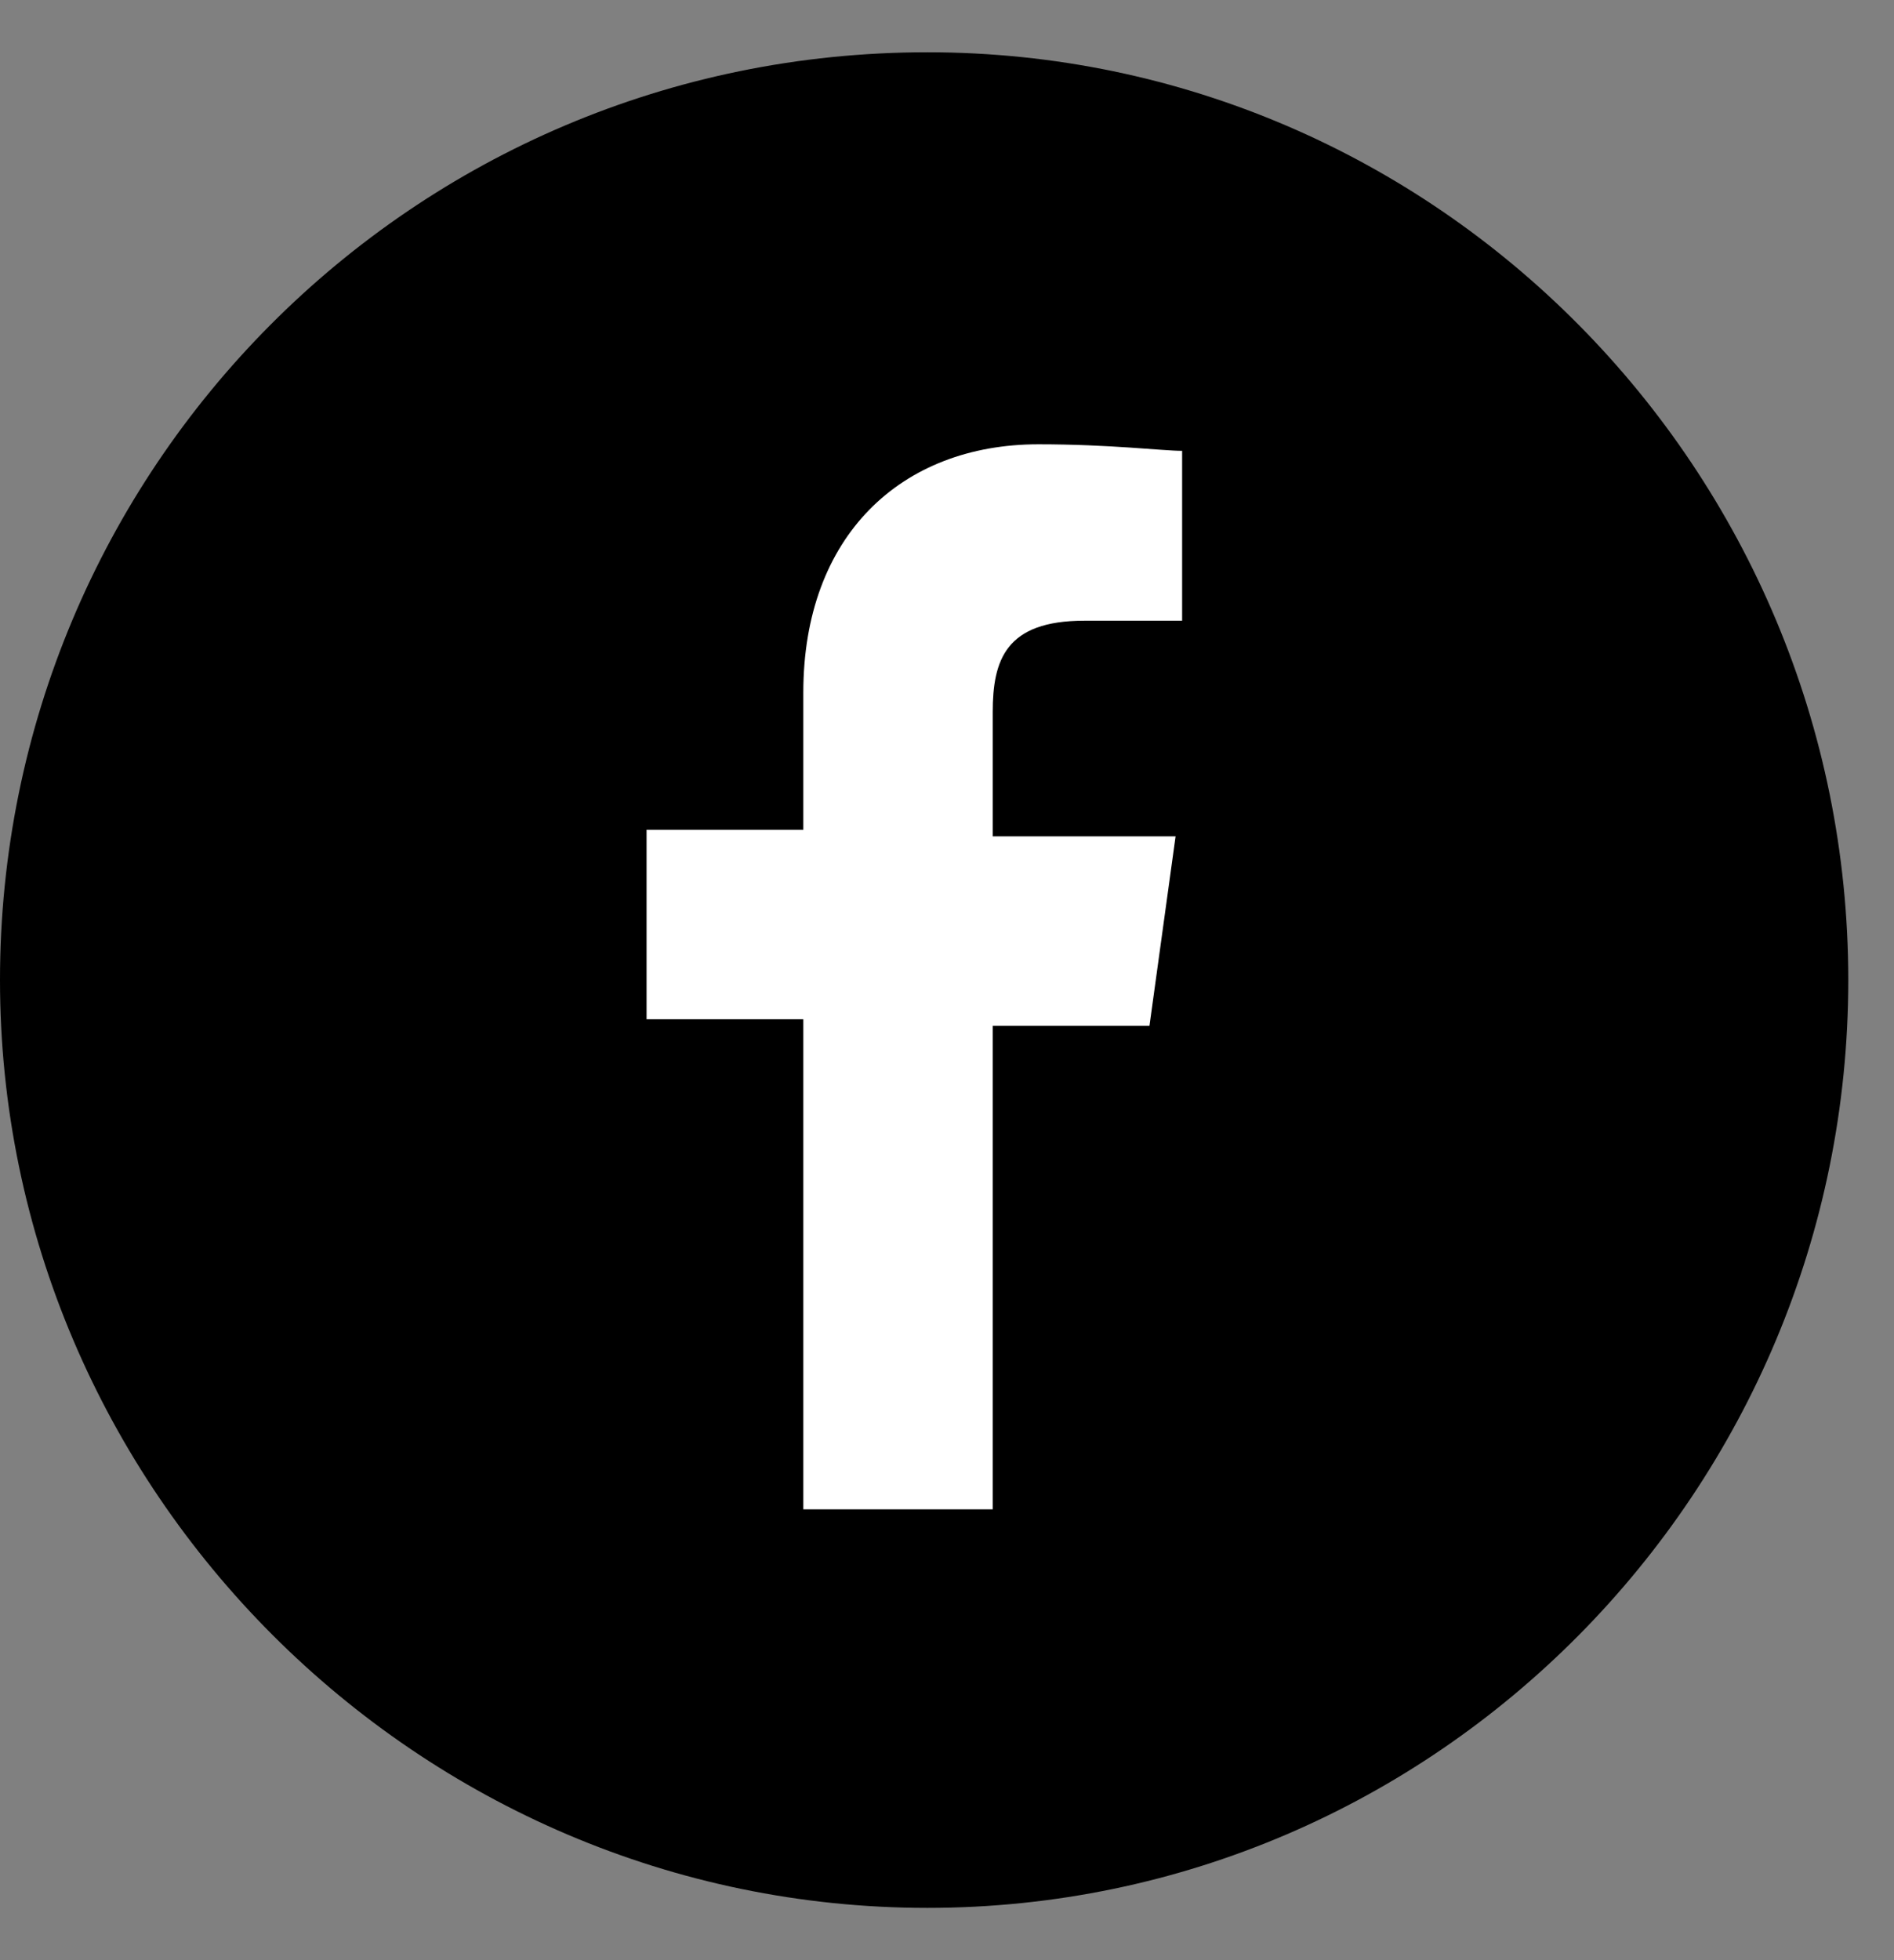
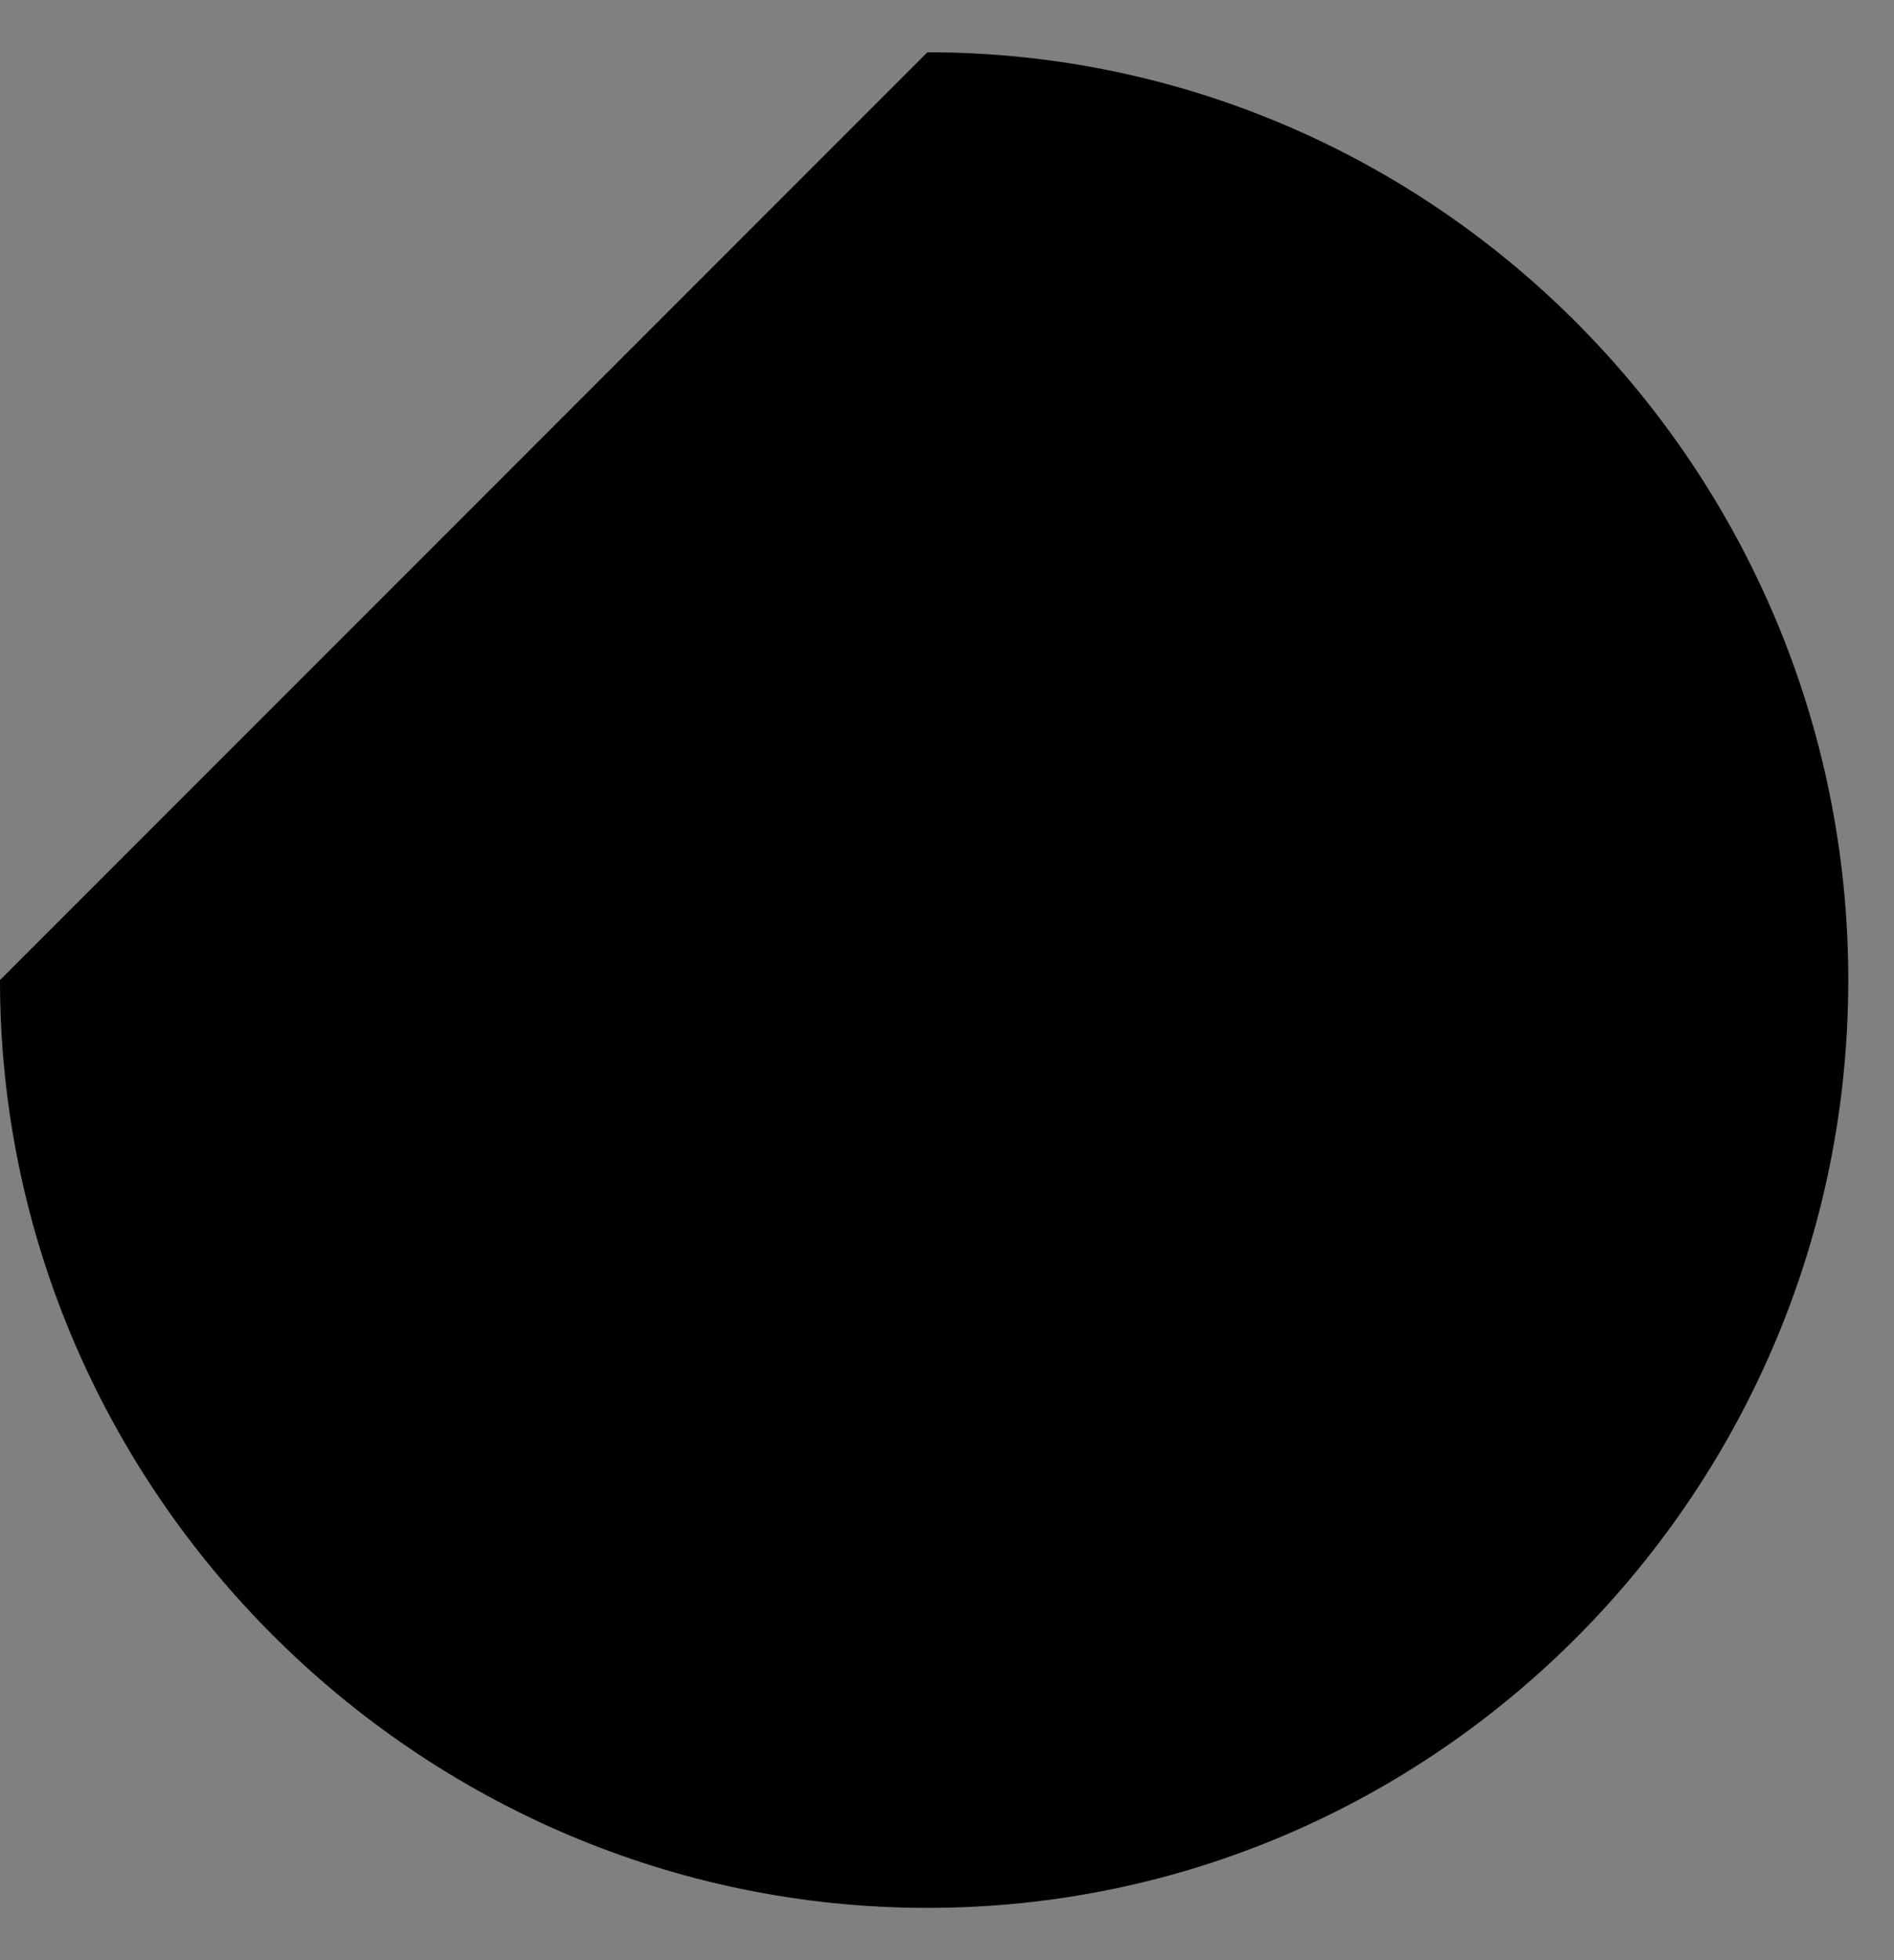
<svg xmlns="http://www.w3.org/2000/svg" version="1.1" id="レイヤー_1" x="0px" y="0px" viewBox="0 0 29 30" style="enable-background:new 0 0 29 30;" xml:space="preserve">
  <rect x="0" y="0" width="29" height="30" fill="#808080" stroke="none" />
  <style type="text/css">
	.st0{fill-rule:evenodd;clip-rule:evenodd;}
	.st1{fill-rule:evenodd;clip-rule:evenodd;fill:#FFFFFF;}
</style>
-   <path class="st0" d="M14.2,0.8C22,0.8,28.3,7.2,28.3,15S22,29.2,14.2,29.2S0,22.8,0,15S6.3,0.8,14.2,0.8z" />
-   <path class="st1" d="M15.2,23.2v-7.5h2.4l0.4-2.9h-2.8v-1.9c0-0.8,0.2-1.4,1.4-1.4l1.5,0V6.9c-0.3,0-1.1-0.1-2.2-0.1  c-2.1,0-3.6,1.4-3.6,3.8v2.1H9.9v2.9h2.4v7.5H15.2L15.2,23.2z" />
+   <path class="st0" d="M14.2,0.8C22,0.8,28.3,7.2,28.3,15S22,29.2,14.2,29.2S0,22.8,0,15z" />
</svg>